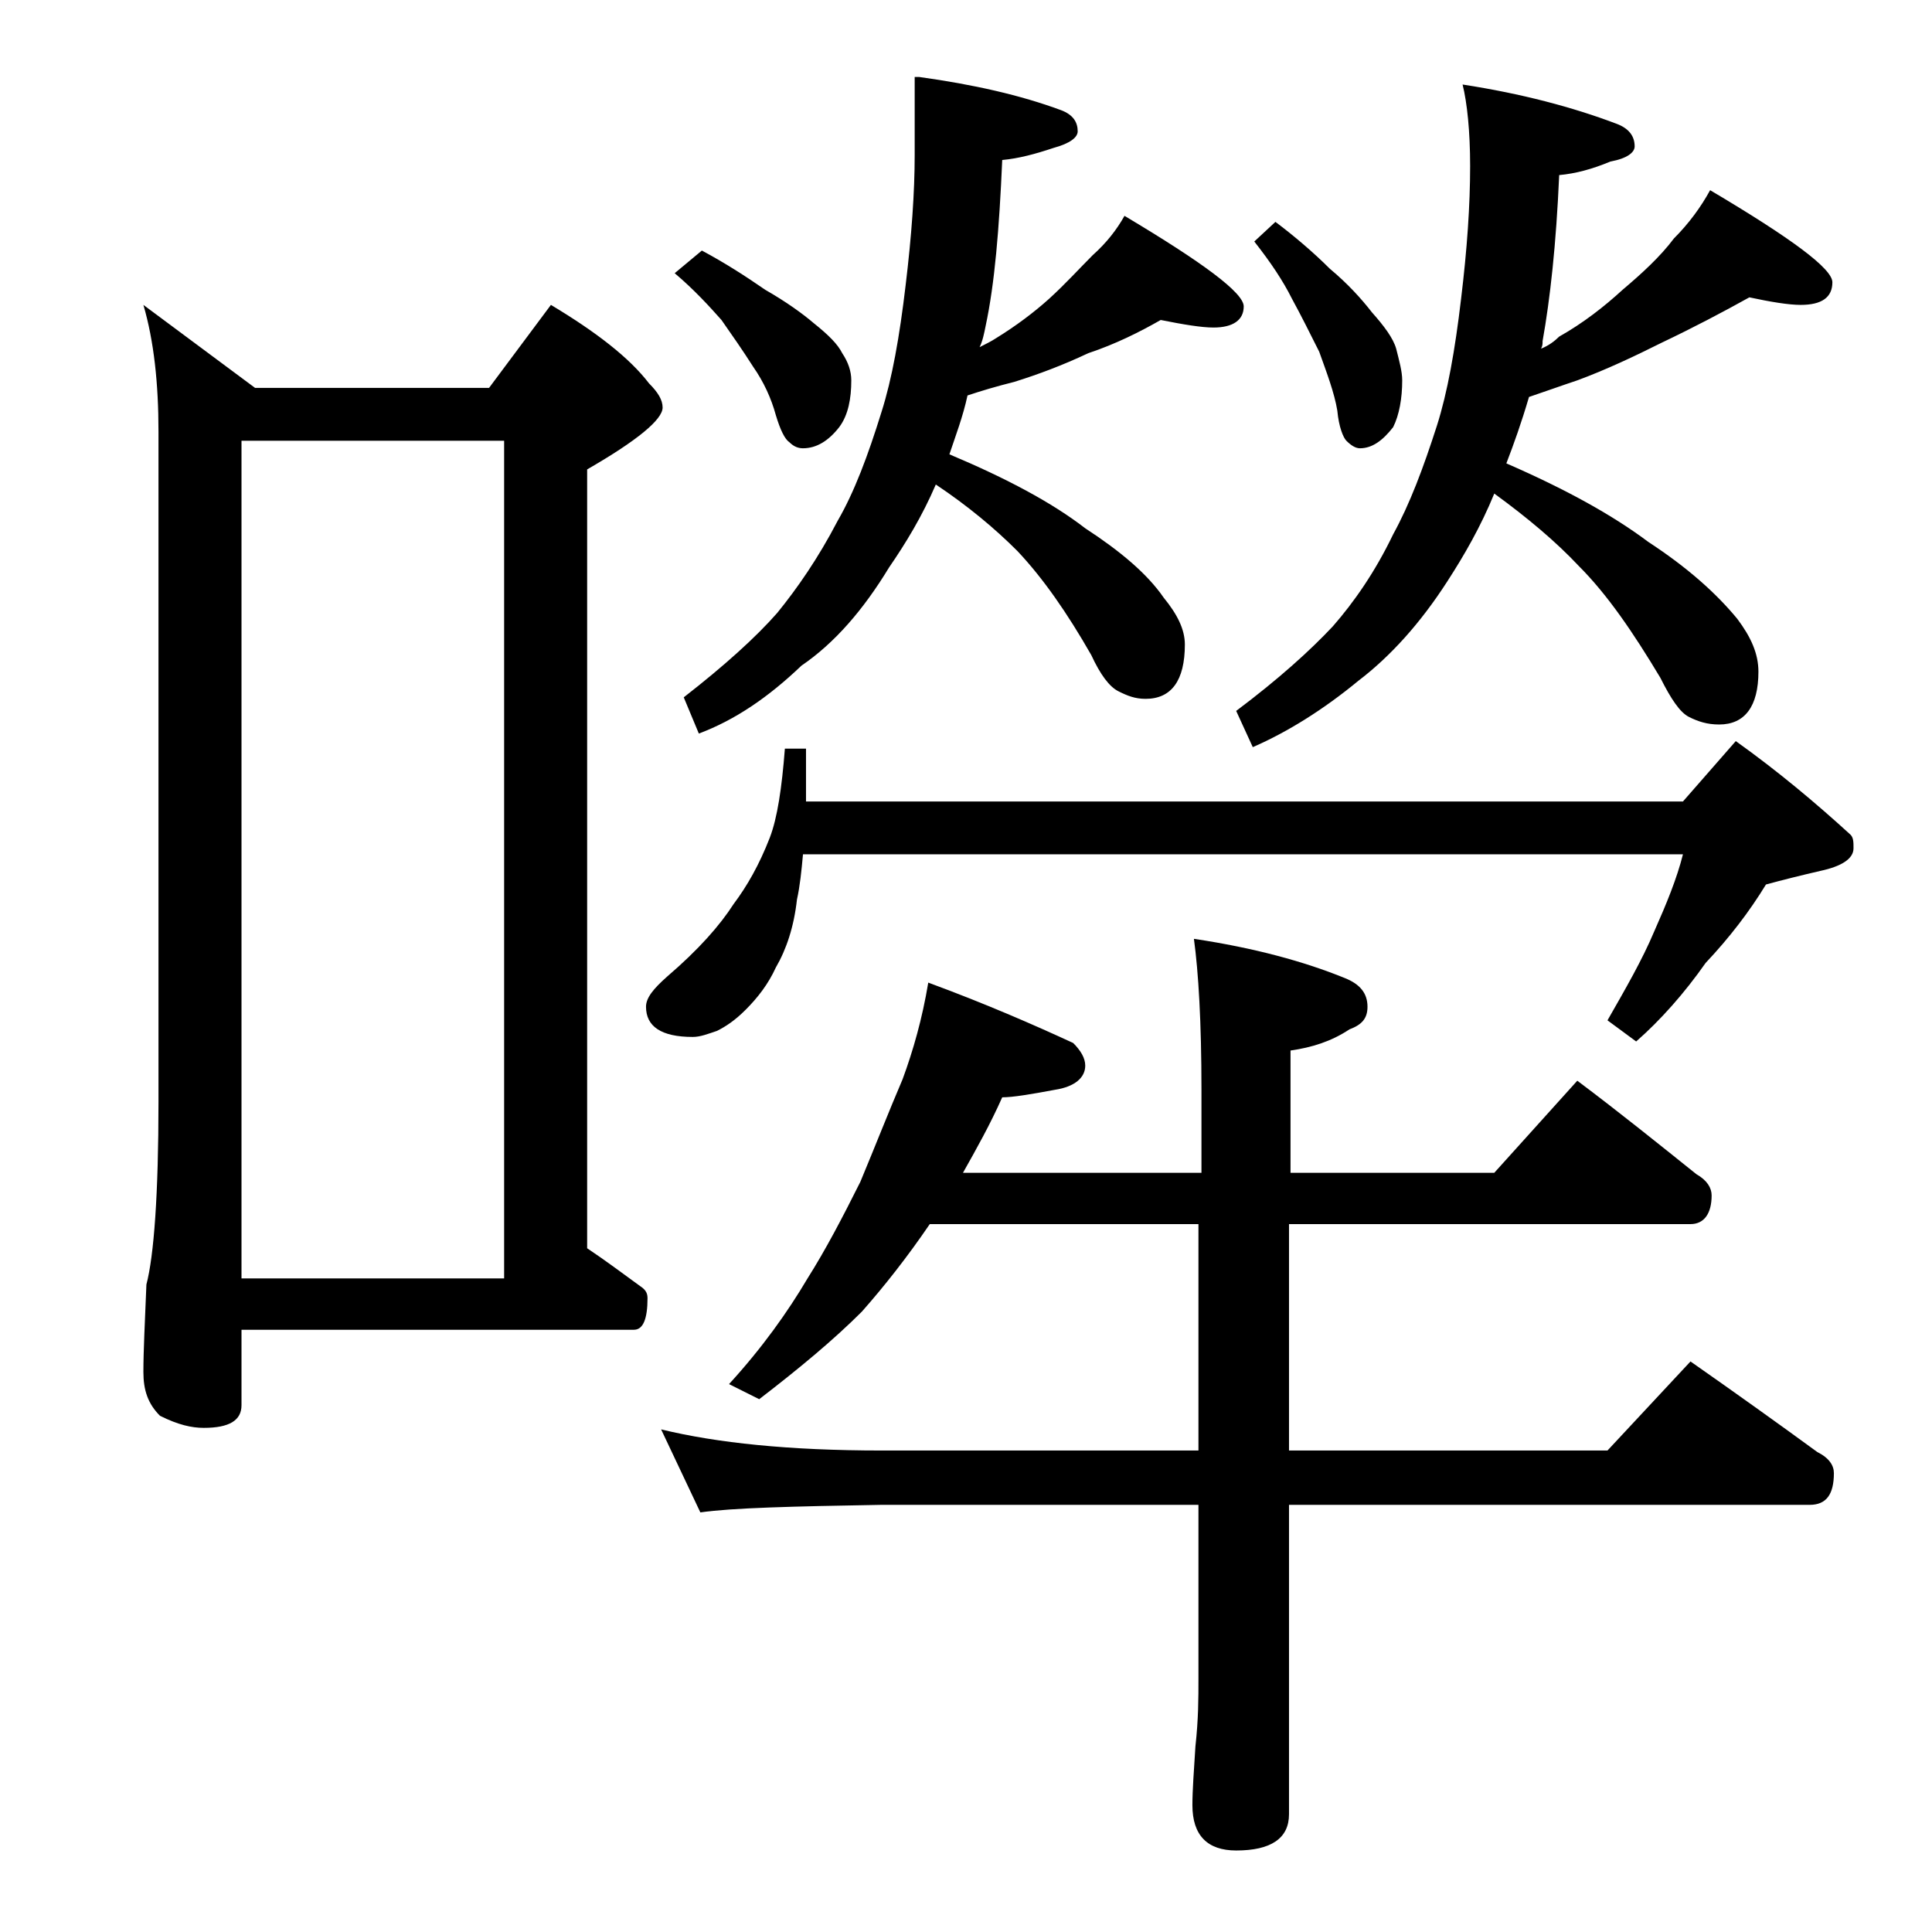
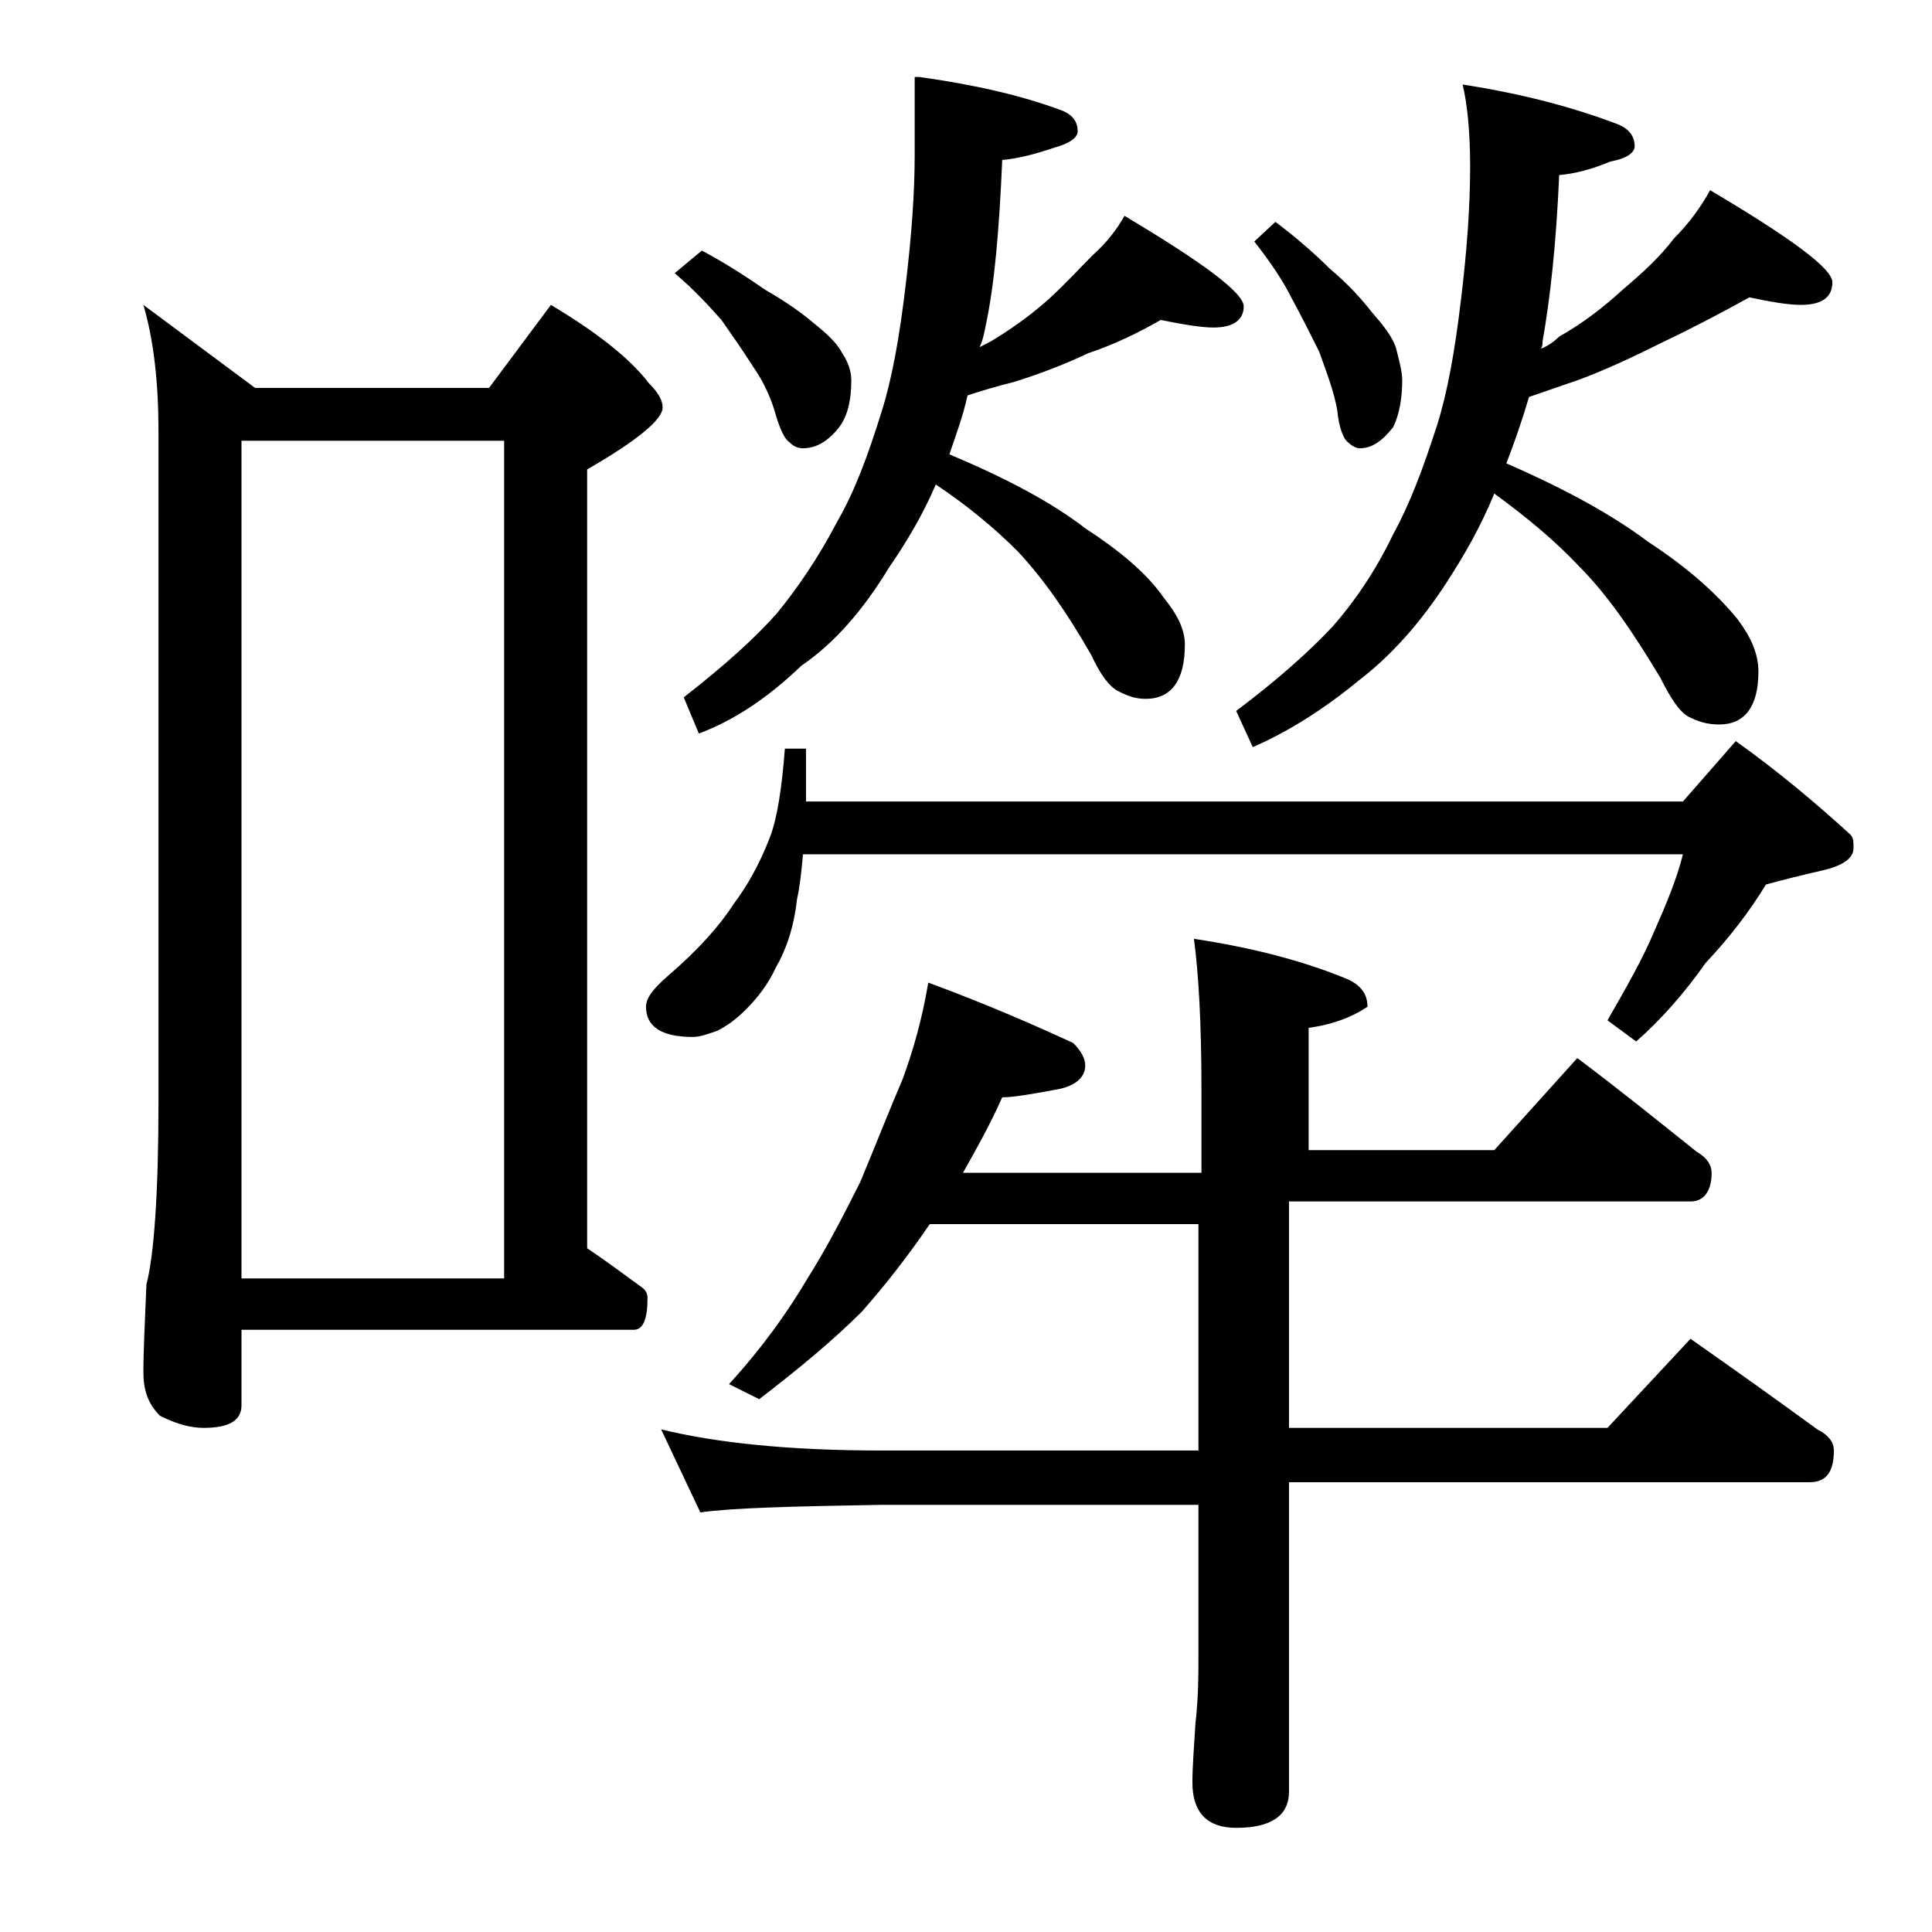
<svg xmlns="http://www.w3.org/2000/svg" version="1.1" id="Layer_1" x="0px" y="0px" viewBox="0 0 128 128" enable-background="new 0 0 128 128" xml:space="preserve">
-   <path d="M9.5,20.2l7.4,5.5h15.5l4.1-5.5c3,1.8,5.2,3.5,6.5,5.2c0.6,0.6,0.9,1.1,0.9,1.6c0,0.8-1.7,2.2-5,4.1v51.6  c1.2,0.8,2.4,1.7,3.5,2.5c0.3,0.2,0.5,0.4,0.5,0.8c0,1.4-0.3,2.1-0.9,2.1H16v5c0,1-0.8,1.5-2.5,1.5c-0.8,0-1.7-0.2-2.9-0.8  c-0.8-0.8-1.1-1.7-1.1-2.9c0-1.4,0.1-3.3,0.2-5.8c0.5-1.9,0.8-6,0.8-12.1V28.6C10.5,25.4,10.2,22.6,9.5,20.2z M16,84.7h17.4V29.2H16  V84.7z M52,49.6h1.4v3.5h58.1l3.5-4c2.8,2,5.3,4.1,7.6,6.2c0.2,0.2,0.2,0.5,0.2,0.9c0,0.7-0.8,1.2-2.2,1.5c-1.3,0.3-2.5,0.6-3.6,0.9  c-1.1,1.8-2.4,3.5-4,5.2c-1.4,2-3,3.8-4.6,5.2l-1.9-1.4c1.2-2.1,2.3-4,3.1-5.9c0.8-1.8,1.5-3.5,1.9-5.1H53.2c-0.1,1.1-0.2,2.1-0.4,3  c-0.2,1.8-0.7,3.3-1.4,4.5c-0.5,1.1-1.2,2-2,2.8c-0.7,0.7-1.3,1.1-1.9,1.4c-0.6,0.2-1.1,0.4-1.6,0.4c-2.1,0-3.1-0.7-3.1-2  c0-0.6,0.5-1.2,1.4-2c2.1-1.8,3.5-3.4,4.4-4.8c0.9-1.2,1.7-2.6,2.4-4.4C51.5,54.2,51.8,52.2,52,49.6z M61.5,65.1  c3.8,1.4,7,2.8,9.6,4c0.5,0.5,0.8,1,0.8,1.5c0,0.8-0.7,1.4-2,1.6c-1.6,0.3-2.8,0.5-3.5,0.5c-0.8,1.8-1.7,3.4-2.6,5h15.8v-5.5  c0-4.5-0.2-7.8-0.5-10c4,0.6,7.3,1.5,10,2.6c1,0.4,1.5,1,1.5,1.9c0,0.8-0.4,1.2-1.2,1.5c-1.2,0.8-2.5,1.2-3.9,1.4v8.1H99l5.5-6.1  c2.8,2.1,5.4,4.2,7.9,6.2c0.7,0.4,1,0.9,1,1.4c0,1.2-0.5,1.9-1.4,1.9H85.4v15h21.1l5.5-5.9c3,2.1,5.8,4.1,8.4,6  c0.8,0.4,1.1,0.9,1.1,1.4c0,1.4-0.5,2.1-1.6,2.1H85.4v20.5c0,1.6-1.2,2.4-3.5,2.4c-1.9,0-2.9-1-2.9-3c0-1,0.1-2.3,0.2-3.9  c0.2-1.8,0.2-3.2,0.2-4.5V99.7h-21c-5.9,0.1-9.9,0.2-12,0.5l-2.6-5.5c3.7,0.9,8.5,1.4,14.6,1.4h21v-15H61.6c-1.5,2.2-3,4.1-4.5,5.8  c-1.9,1.9-4.2,3.8-6.8,5.8l-2-1c2.2-2.4,3.9-4.8,5.2-7c1.2-1.9,2.3-4,3.5-6.4c1-2.4,1.9-4.7,2.8-6.8C60.5,69.6,61.1,67.5,61.5,65.1z   M46.5,16.6c1.5,0.8,2.9,1.7,4.2,2.6c1.4,0.8,2.5,1.6,3.2,2.2c1,0.8,1.6,1.4,1.9,2c0.4,0.6,0.6,1.2,0.6,1.8c0,1.2-0.2,2.3-0.8,3.1  c-0.7,0.9-1.5,1.4-2.4,1.4c-0.3,0-0.6-0.1-0.9-0.4c-0.3-0.2-0.6-0.8-0.9-1.8c-0.3-1.1-0.8-2.2-1.5-3.2c-0.7-1.1-1.4-2.1-2.1-3.1  c-0.8-0.9-1.8-2-3.1-3.1L46.5,16.6z M60.9,5.1c3.6,0.5,6.7,1.2,9.4,2.2c0.8,0.3,1.1,0.8,1.1,1.4c0,0.4-0.5,0.8-1.6,1.1  c-1.2,0.4-2.3,0.7-3.4,0.8c-0.2,4.6-0.5,8.2-1.1,11c-0.1,0.5-0.2,1-0.4,1.4c0.4-0.2,0.8-0.4,1.1-0.6c1.3-0.8,2.5-1.7,3.5-2.6  c1.1-1,2-2,2.9-2.9c0.9-0.8,1.6-1.7,2.1-2.6c5.2,3.1,7.9,5.1,7.9,6c0,0.9-0.7,1.4-2,1.4c-0.8,0-2-0.2-3.5-0.5  c-1.4,0.8-3,1.6-4.8,2.2c-1.7,0.8-3.3,1.4-4.9,1.9c-1.2,0.3-2.2,0.6-3.1,0.9c-0.3,1.4-0.8,2.7-1.2,3.9c3.8,1.6,6.8,3.2,9,4.9  c2.3,1.5,4.1,3,5.2,4.6c0.9,1.1,1.4,2.1,1.4,3.1c0,2.4-0.9,3.6-2.6,3.6c-0.7,0-1.2-0.2-1.8-0.5c-0.6-0.3-1.2-1.1-1.8-2.4  c-1.6-2.8-3.2-5.1-4.9-6.9c-1.5-1.5-3.3-3-5.4-4.4c-0.9,2.1-2,3.9-3.1,5.5c-1.7,2.8-3.6,5-5.8,6.5c-2.2,2.1-4.4,3.6-6.8,4.5l-1-2.4  c2.7-2.1,4.8-4,6.2-5.6c1.3-1.6,2.7-3.6,4-6.1c1.1-1.9,2-4.3,2.9-7.2c0.7-2.2,1.2-5,1.6-8.4c0.4-3.3,0.6-6.2,0.6-8.6V5.1z M96.9,5.6  c3.9,0.6,7.3,1.5,10.2,2.6c0.8,0.3,1.2,0.8,1.2,1.5c0,0.4-0.5,0.8-1.6,1c-1.2,0.5-2.3,0.8-3.4,0.9c-0.2,4.6-0.6,8.2-1.1,11  c0,0.2,0,0.3-0.1,0.5c0.5-0.2,0.9-0.5,1.2-0.8c1.6-0.9,3-2,4.2-3.1c1.3-1.1,2.5-2.2,3.4-3.4c1-1,1.8-2.1,2.4-3.2  c5.4,3.2,8.1,5.2,8.1,6.1c0,1-0.7,1.5-2.1,1.5c-0.8,0-2-0.2-3.4-0.5c-1.8,1-3.7,2-5.8,3c-1.8,0.9-3.7,1.8-5.6,2.5  c-1.2,0.4-2.3,0.8-3.2,1.1c-0.5,1.7-1,3.1-1.5,4.4c3.9,1.7,7,3.4,9.4,5.2c2.6,1.7,4.5,3.4,5.9,5.1c0.9,1.2,1.4,2.3,1.4,3.5  c0,2.3-0.9,3.5-2.6,3.5c-0.8,0-1.4-0.2-2-0.5c-0.6-0.3-1.2-1.2-1.9-2.6c-1.8-3-3.5-5.5-5.4-7.4c-1.5-1.6-3.4-3.2-5.6-4.8  c-0.9,2.2-2,4.1-3.1,5.8c-1.8,2.8-3.8,5-5.9,6.6c-2.3,1.9-4.7,3.4-7,4.4l-1.1-2.4c2.8-2.1,4.9-4,6.4-5.6c1.4-1.6,2.8-3.6,4-6.1  c1.1-2,2-4.4,2.9-7.2c0.7-2.2,1.2-5,1.6-8.4c0.4-3.3,0.6-6.2,0.6-8.8C97.4,8.7,97.2,6.8,96.9,5.6z M84.5,14.7c1.2,0.9,2.5,2,3.6,3.1  c1.2,1,2.1,2,2.8,2.9c0.8,0.9,1.4,1.7,1.6,2.4c0.2,0.8,0.4,1.5,0.4,2.1c0,1.2-0.2,2.3-0.6,3.1c-0.7,0.9-1.4,1.4-2.2,1.4  c-0.3,0-0.6-0.2-0.9-0.5c-0.2-0.2-0.5-0.9-0.6-2c-0.2-1.2-0.7-2.5-1.2-3.9c-0.6-1.2-1.2-2.4-1.8-3.5c-0.6-1.2-1.4-2.4-2.5-3.8  L84.5,14.7z" />
+   <path d="M9.5,20.2l7.4,5.5h15.5l4.1-5.5c3,1.8,5.2,3.5,6.5,5.2c0.6,0.6,0.9,1.1,0.9,1.6c0,0.8-1.7,2.2-5,4.1v51.6  c1.2,0.8,2.4,1.7,3.5,2.5c0.3,0.2,0.5,0.4,0.5,0.8c0,1.4-0.3,2.1-0.9,2.1H16v5c0,1-0.8,1.5-2.5,1.5c-0.8,0-1.7-0.2-2.9-0.8  c-0.8-0.8-1.1-1.7-1.1-2.9c0-1.4,0.1-3.3,0.2-5.8c0.5-1.9,0.8-6,0.8-12.1V28.6C10.5,25.4,10.2,22.6,9.5,20.2z M16,84.7h17.4V29.2H16  V84.7z M52,49.6h1.4v3.5h58.1l3.5-4c2.8,2,5.3,4.1,7.6,6.2c0.2,0.2,0.2,0.5,0.2,0.9c0,0.7-0.8,1.2-2.2,1.5c-1.3,0.3-2.5,0.6-3.6,0.9  c-1.1,1.8-2.4,3.5-4,5.2c-1.4,2-3,3.8-4.6,5.2l-1.9-1.4c1.2-2.1,2.3-4,3.1-5.9c0.8-1.8,1.5-3.5,1.9-5.1H53.2c-0.1,1.1-0.2,2.1-0.4,3  c-0.2,1.8-0.7,3.3-1.4,4.5c-0.5,1.1-1.2,2-2,2.8c-0.7,0.7-1.3,1.1-1.9,1.4c-0.6,0.2-1.1,0.4-1.6,0.4c-2.1,0-3.1-0.7-3.1-2  c0-0.6,0.5-1.2,1.4-2c2.1-1.8,3.5-3.4,4.4-4.8c0.9-1.2,1.7-2.6,2.4-4.4C51.5,54.2,51.8,52.2,52,49.6z M61.5,65.1  c3.8,1.4,7,2.8,9.6,4c0.5,0.5,0.8,1,0.8,1.5c0,0.8-0.7,1.4-2,1.6c-1.6,0.3-2.8,0.5-3.5,0.5c-0.8,1.8-1.7,3.4-2.6,5h15.8v-5.5  c0-4.5-0.2-7.8-0.5-10c4,0.6,7.3,1.5,10,2.6c1,0.4,1.5,1,1.5,1.9c-1.2,0.8-2.5,1.2-3.9,1.4v8.1H99l5.5-6.1  c2.8,2.1,5.4,4.2,7.9,6.2c0.7,0.4,1,0.9,1,1.4c0,1.2-0.5,1.9-1.4,1.9H85.4v15h21.1l5.5-5.9c3,2.1,5.8,4.1,8.4,6  c0.8,0.4,1.1,0.9,1.1,1.4c0,1.4-0.5,2.1-1.6,2.1H85.4v20.5c0,1.6-1.2,2.4-3.5,2.4c-1.9,0-2.9-1-2.9-3c0-1,0.1-2.3,0.2-3.9  c0.2-1.8,0.2-3.2,0.2-4.5V99.7h-21c-5.9,0.1-9.9,0.2-12,0.5l-2.6-5.5c3.7,0.9,8.5,1.4,14.6,1.4h21v-15H61.6c-1.5,2.2-3,4.1-4.5,5.8  c-1.9,1.9-4.2,3.8-6.8,5.8l-2-1c2.2-2.4,3.9-4.8,5.2-7c1.2-1.9,2.3-4,3.5-6.4c1-2.4,1.9-4.7,2.8-6.8C60.5,69.6,61.1,67.5,61.5,65.1z   M46.5,16.6c1.5,0.8,2.9,1.7,4.2,2.6c1.4,0.8,2.5,1.6,3.2,2.2c1,0.8,1.6,1.4,1.9,2c0.4,0.6,0.6,1.2,0.6,1.8c0,1.2-0.2,2.3-0.8,3.1  c-0.7,0.9-1.5,1.4-2.4,1.4c-0.3,0-0.6-0.1-0.9-0.4c-0.3-0.2-0.6-0.8-0.9-1.8c-0.3-1.1-0.8-2.2-1.5-3.2c-0.7-1.1-1.4-2.1-2.1-3.1  c-0.8-0.9-1.8-2-3.1-3.1L46.5,16.6z M60.9,5.1c3.6,0.5,6.7,1.2,9.4,2.2c0.8,0.3,1.1,0.8,1.1,1.4c0,0.4-0.5,0.8-1.6,1.1  c-1.2,0.4-2.3,0.7-3.4,0.8c-0.2,4.6-0.5,8.2-1.1,11c-0.1,0.5-0.2,1-0.4,1.4c0.4-0.2,0.8-0.4,1.1-0.6c1.3-0.8,2.5-1.7,3.5-2.6  c1.1-1,2-2,2.9-2.9c0.9-0.8,1.6-1.7,2.1-2.6c5.2,3.1,7.9,5.1,7.9,6c0,0.9-0.7,1.4-2,1.4c-0.8,0-2-0.2-3.5-0.5  c-1.4,0.8-3,1.6-4.8,2.2c-1.7,0.8-3.3,1.4-4.9,1.9c-1.2,0.3-2.2,0.6-3.1,0.9c-0.3,1.4-0.8,2.7-1.2,3.9c3.8,1.6,6.8,3.2,9,4.9  c2.3,1.5,4.1,3,5.2,4.6c0.9,1.1,1.4,2.1,1.4,3.1c0,2.4-0.9,3.6-2.6,3.6c-0.7,0-1.2-0.2-1.8-0.5c-0.6-0.3-1.2-1.1-1.8-2.4  c-1.6-2.8-3.2-5.1-4.9-6.9c-1.5-1.5-3.3-3-5.4-4.4c-0.9,2.1-2,3.9-3.1,5.5c-1.7,2.8-3.6,5-5.8,6.5c-2.2,2.1-4.4,3.6-6.8,4.5l-1-2.4  c2.7-2.1,4.8-4,6.2-5.6c1.3-1.6,2.7-3.6,4-6.1c1.1-1.9,2-4.3,2.9-7.2c0.7-2.2,1.2-5,1.6-8.4c0.4-3.3,0.6-6.2,0.6-8.6V5.1z M96.9,5.6  c3.9,0.6,7.3,1.5,10.2,2.6c0.8,0.3,1.2,0.8,1.2,1.5c0,0.4-0.5,0.8-1.6,1c-1.2,0.5-2.3,0.8-3.4,0.9c-0.2,4.6-0.6,8.2-1.1,11  c0,0.2,0,0.3-0.1,0.5c0.5-0.2,0.9-0.5,1.2-0.8c1.6-0.9,3-2,4.2-3.1c1.3-1.1,2.5-2.2,3.4-3.4c1-1,1.8-2.1,2.4-3.2  c5.4,3.2,8.1,5.2,8.1,6.1c0,1-0.7,1.5-2.1,1.5c-0.8,0-2-0.2-3.4-0.5c-1.8,1-3.7,2-5.8,3c-1.8,0.9-3.7,1.8-5.6,2.5  c-1.2,0.4-2.3,0.8-3.2,1.1c-0.5,1.7-1,3.1-1.5,4.4c3.9,1.7,7,3.4,9.4,5.2c2.6,1.7,4.5,3.4,5.9,5.1c0.9,1.2,1.4,2.3,1.4,3.5  c0,2.3-0.9,3.5-2.6,3.5c-0.8,0-1.4-0.2-2-0.5c-0.6-0.3-1.2-1.2-1.9-2.6c-1.8-3-3.5-5.5-5.4-7.4c-1.5-1.6-3.4-3.2-5.6-4.8  c-0.9,2.2-2,4.1-3.1,5.8c-1.8,2.8-3.8,5-5.9,6.6c-2.3,1.9-4.7,3.4-7,4.4l-1.1-2.4c2.8-2.1,4.9-4,6.4-5.6c1.4-1.6,2.8-3.6,4-6.1  c1.1-2,2-4.4,2.9-7.2c0.7-2.2,1.2-5,1.6-8.4c0.4-3.3,0.6-6.2,0.6-8.8C97.4,8.7,97.2,6.8,96.9,5.6z M84.5,14.7c1.2,0.9,2.5,2,3.6,3.1  c1.2,1,2.1,2,2.8,2.9c0.8,0.9,1.4,1.7,1.6,2.4c0.2,0.8,0.4,1.5,0.4,2.1c0,1.2-0.2,2.3-0.6,3.1c-0.7,0.9-1.4,1.4-2.2,1.4  c-0.3,0-0.6-0.2-0.9-0.5c-0.2-0.2-0.5-0.9-0.6-2c-0.2-1.2-0.7-2.5-1.2-3.9c-0.6-1.2-1.2-2.4-1.8-3.5c-0.6-1.2-1.4-2.4-2.5-3.8  L84.5,14.7z" />
</svg>